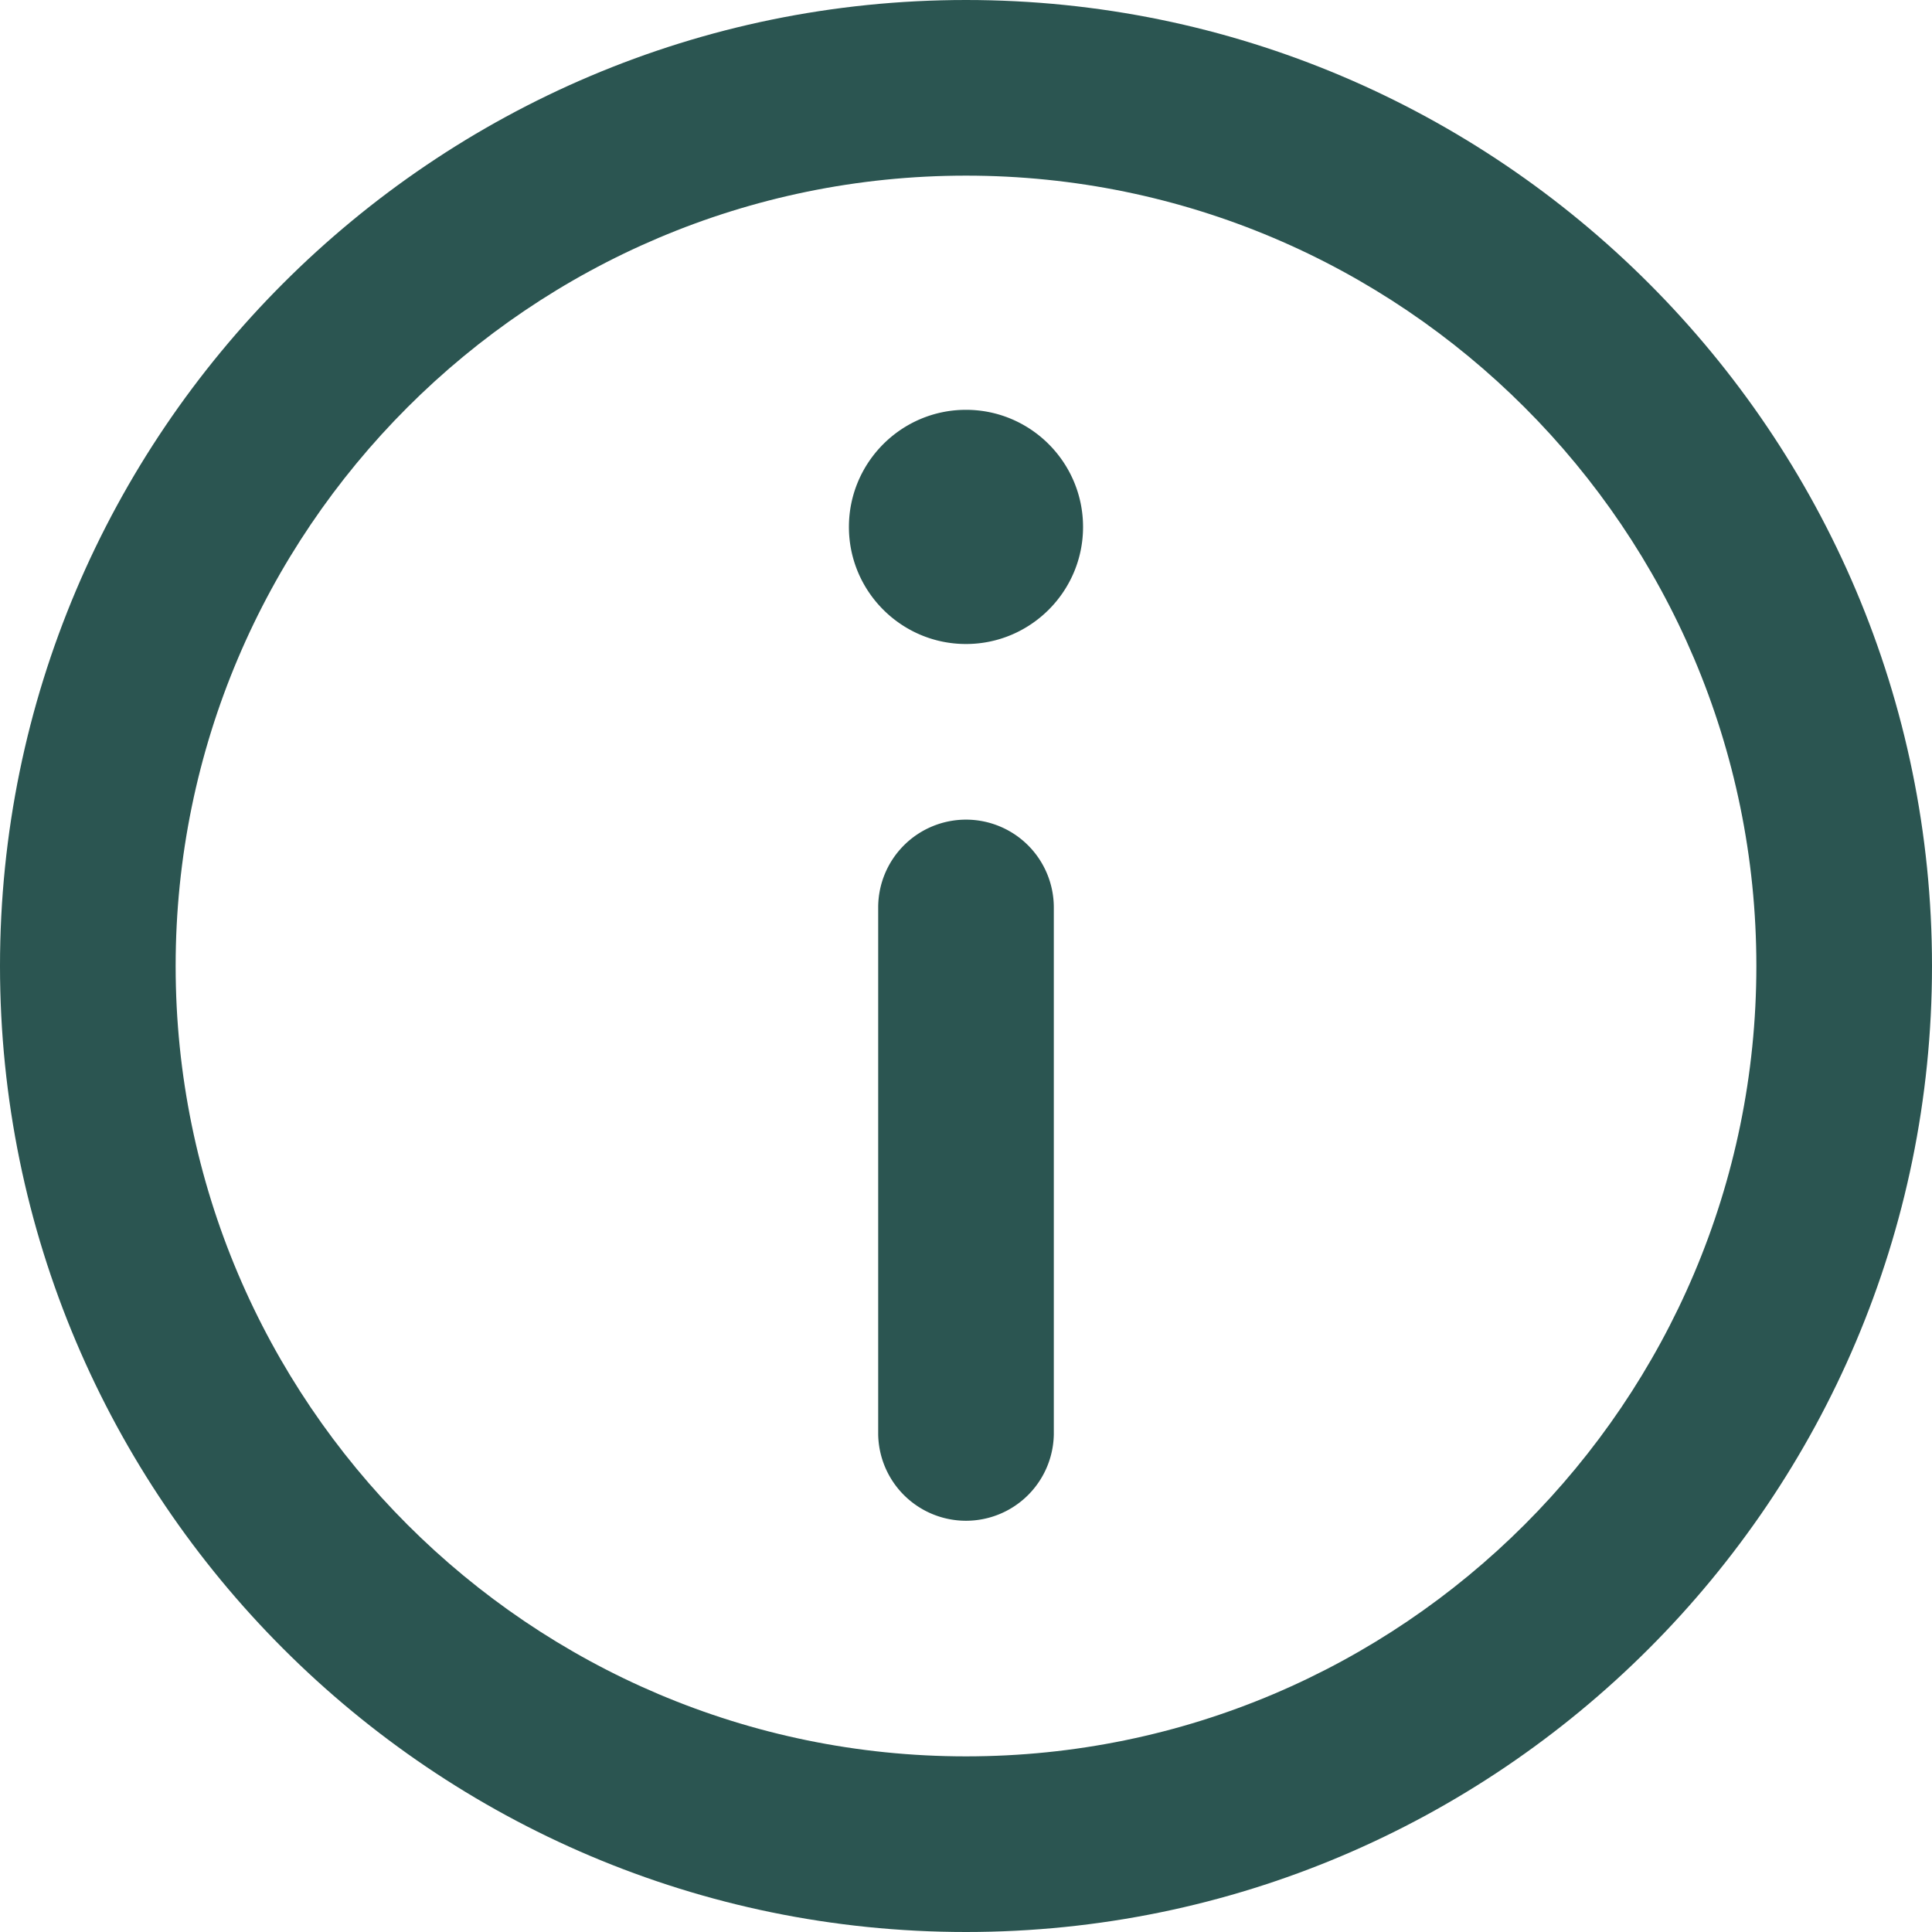
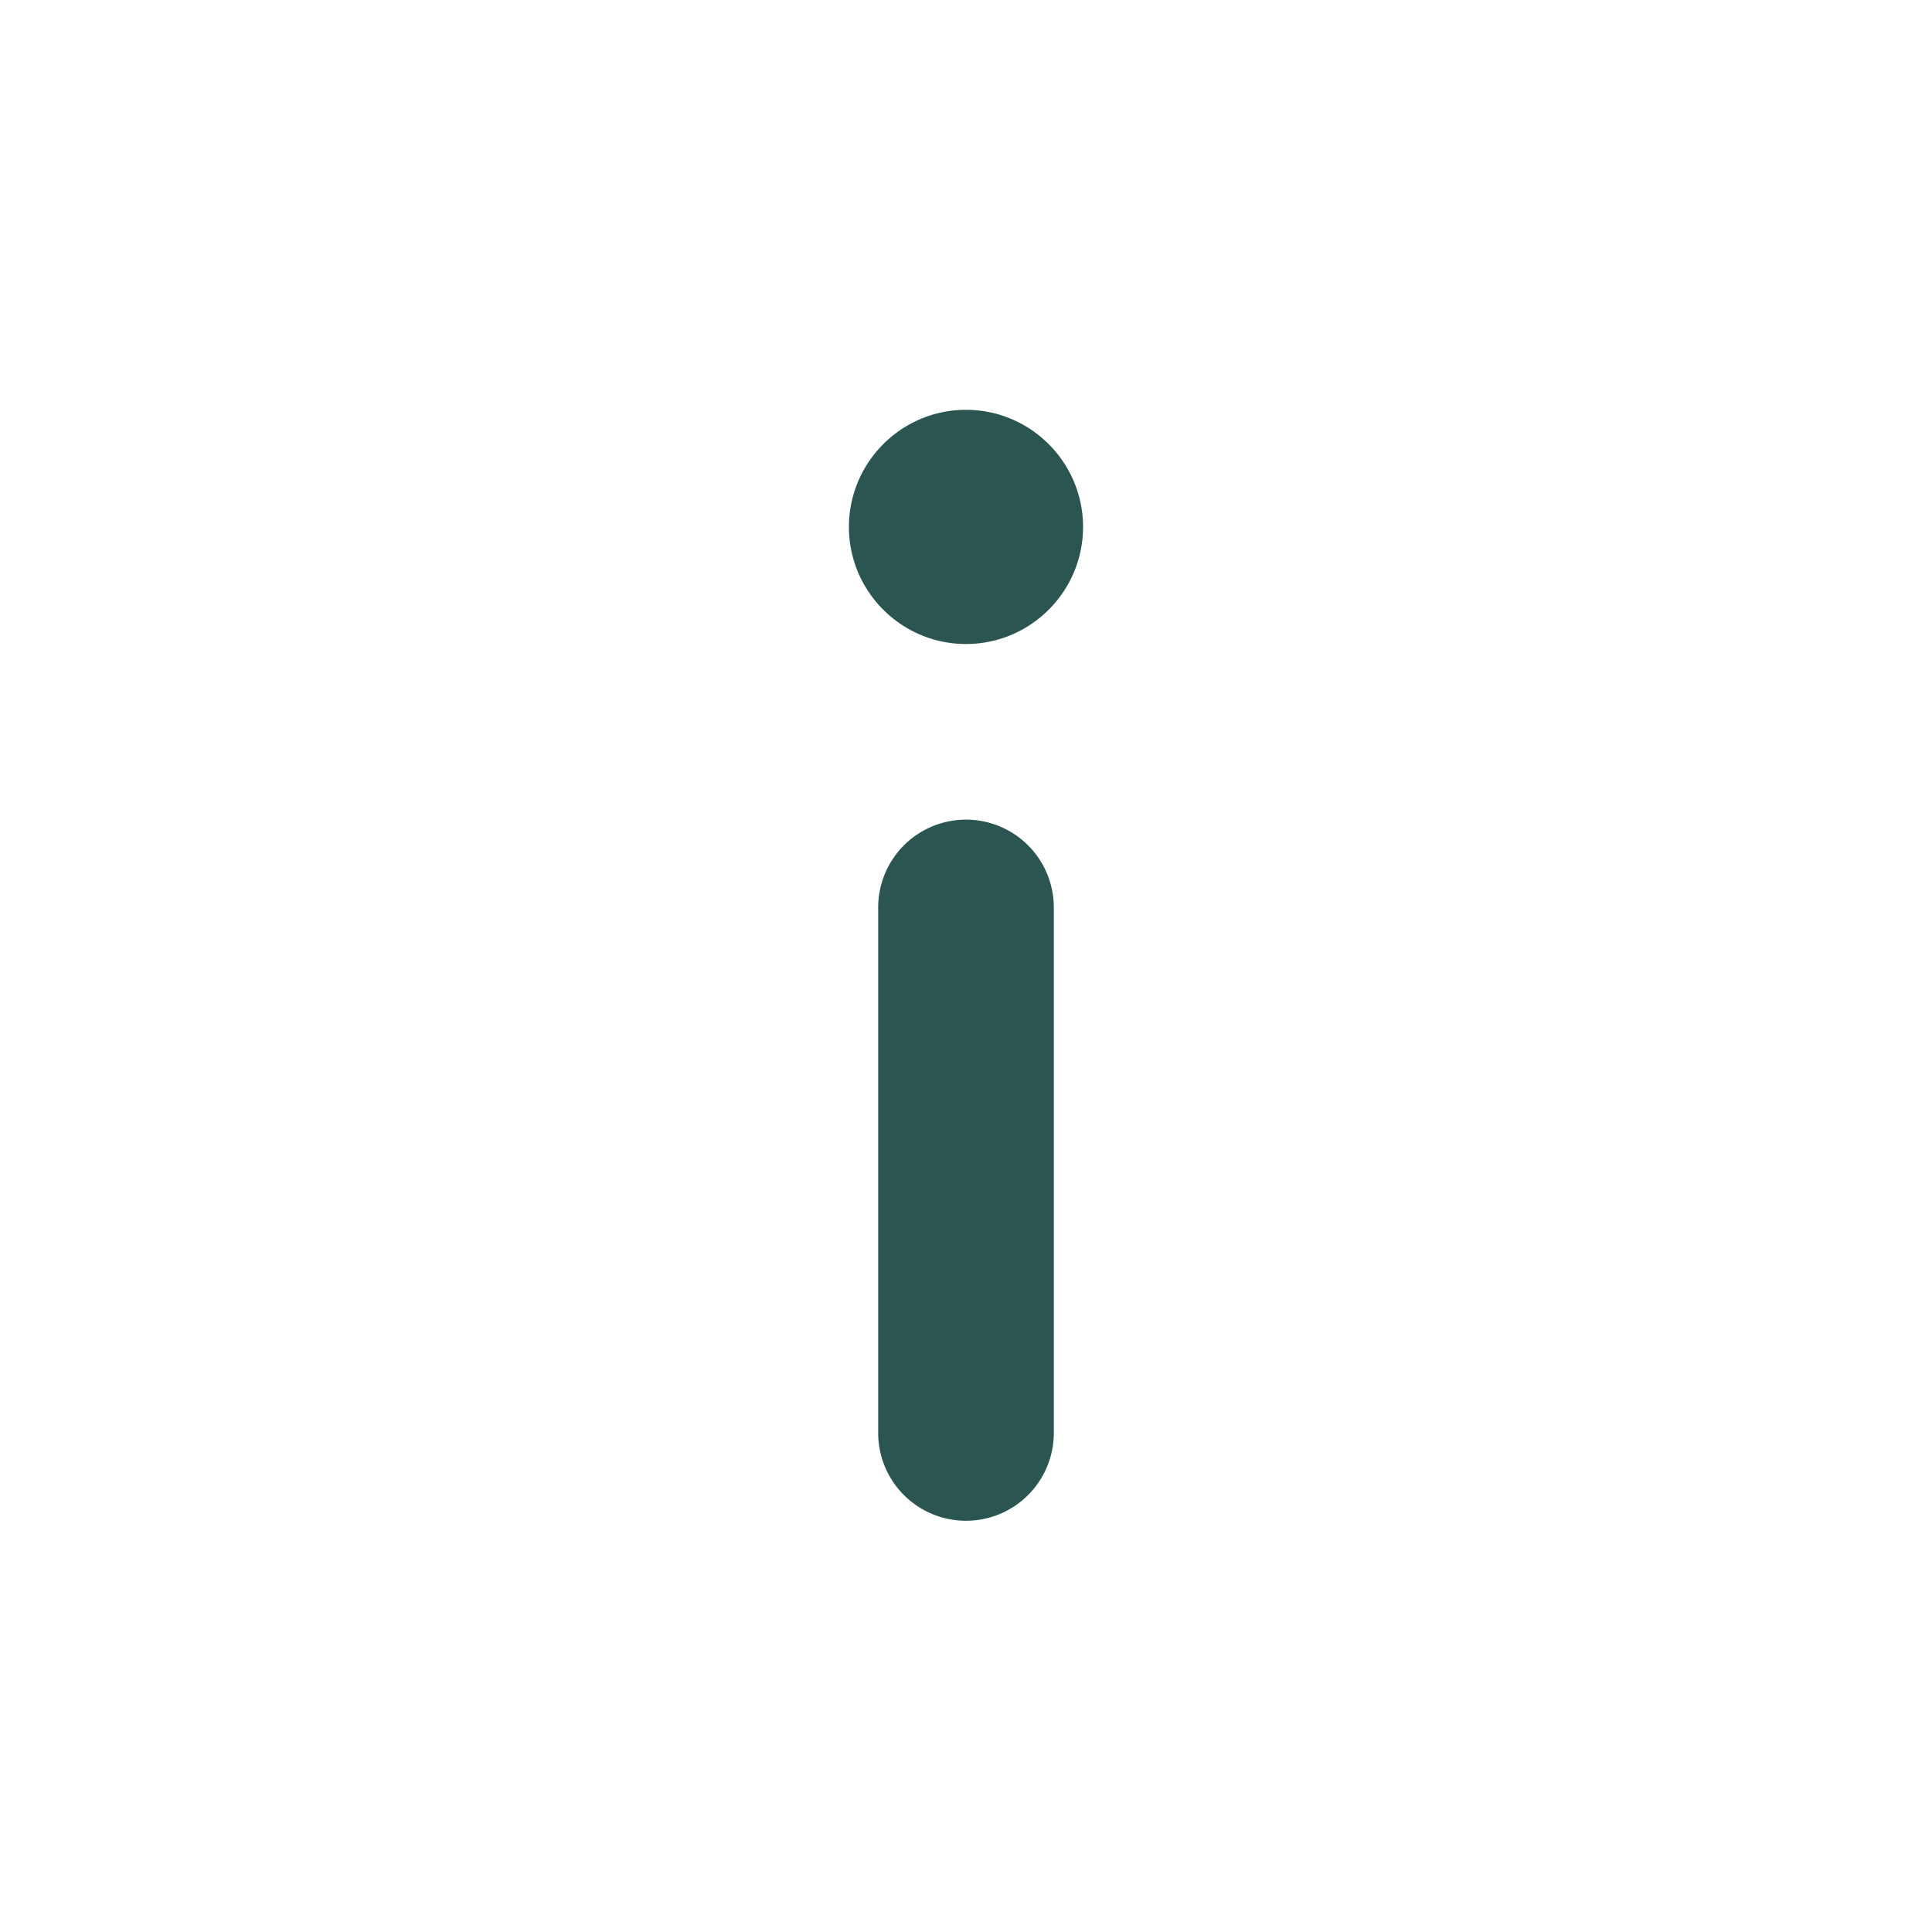
<svg xmlns="http://www.w3.org/2000/svg" width="164" height="164" fill="none">
-   <path d="M82 0C36.785 0 0 36.786 0 82c0 45.215 36.785 82 82 82s82-36.785 82-82c0-45.214-36.785-82-82-82Zm0 149.091c-36.994 0-67.09-30.097-67.09-67.09 0-36.994 30.096-67.092 67.09-67.092S149.091 45.007 149.091 82c0 36.994-30.097 67.091-67.091 67.091Z" fill="#2B5551" />
  <path d="M81.999 34.788c-5.48 0-9.937 4.46-9.937 9.944 0 5.478 4.457 9.935 9.937 9.935 5.48 0 9.937-4.457 9.937-9.935 0-5.483-4.457-9.944-9.937-9.944ZM82 69.576a7.455 7.455 0 0 0-7.454 7.454v44.728a7.455 7.455 0 0 0 14.908 0V77.03A7.455 7.455 0 0 0 82 69.576Z" fill="#2B5551" />
</svg>